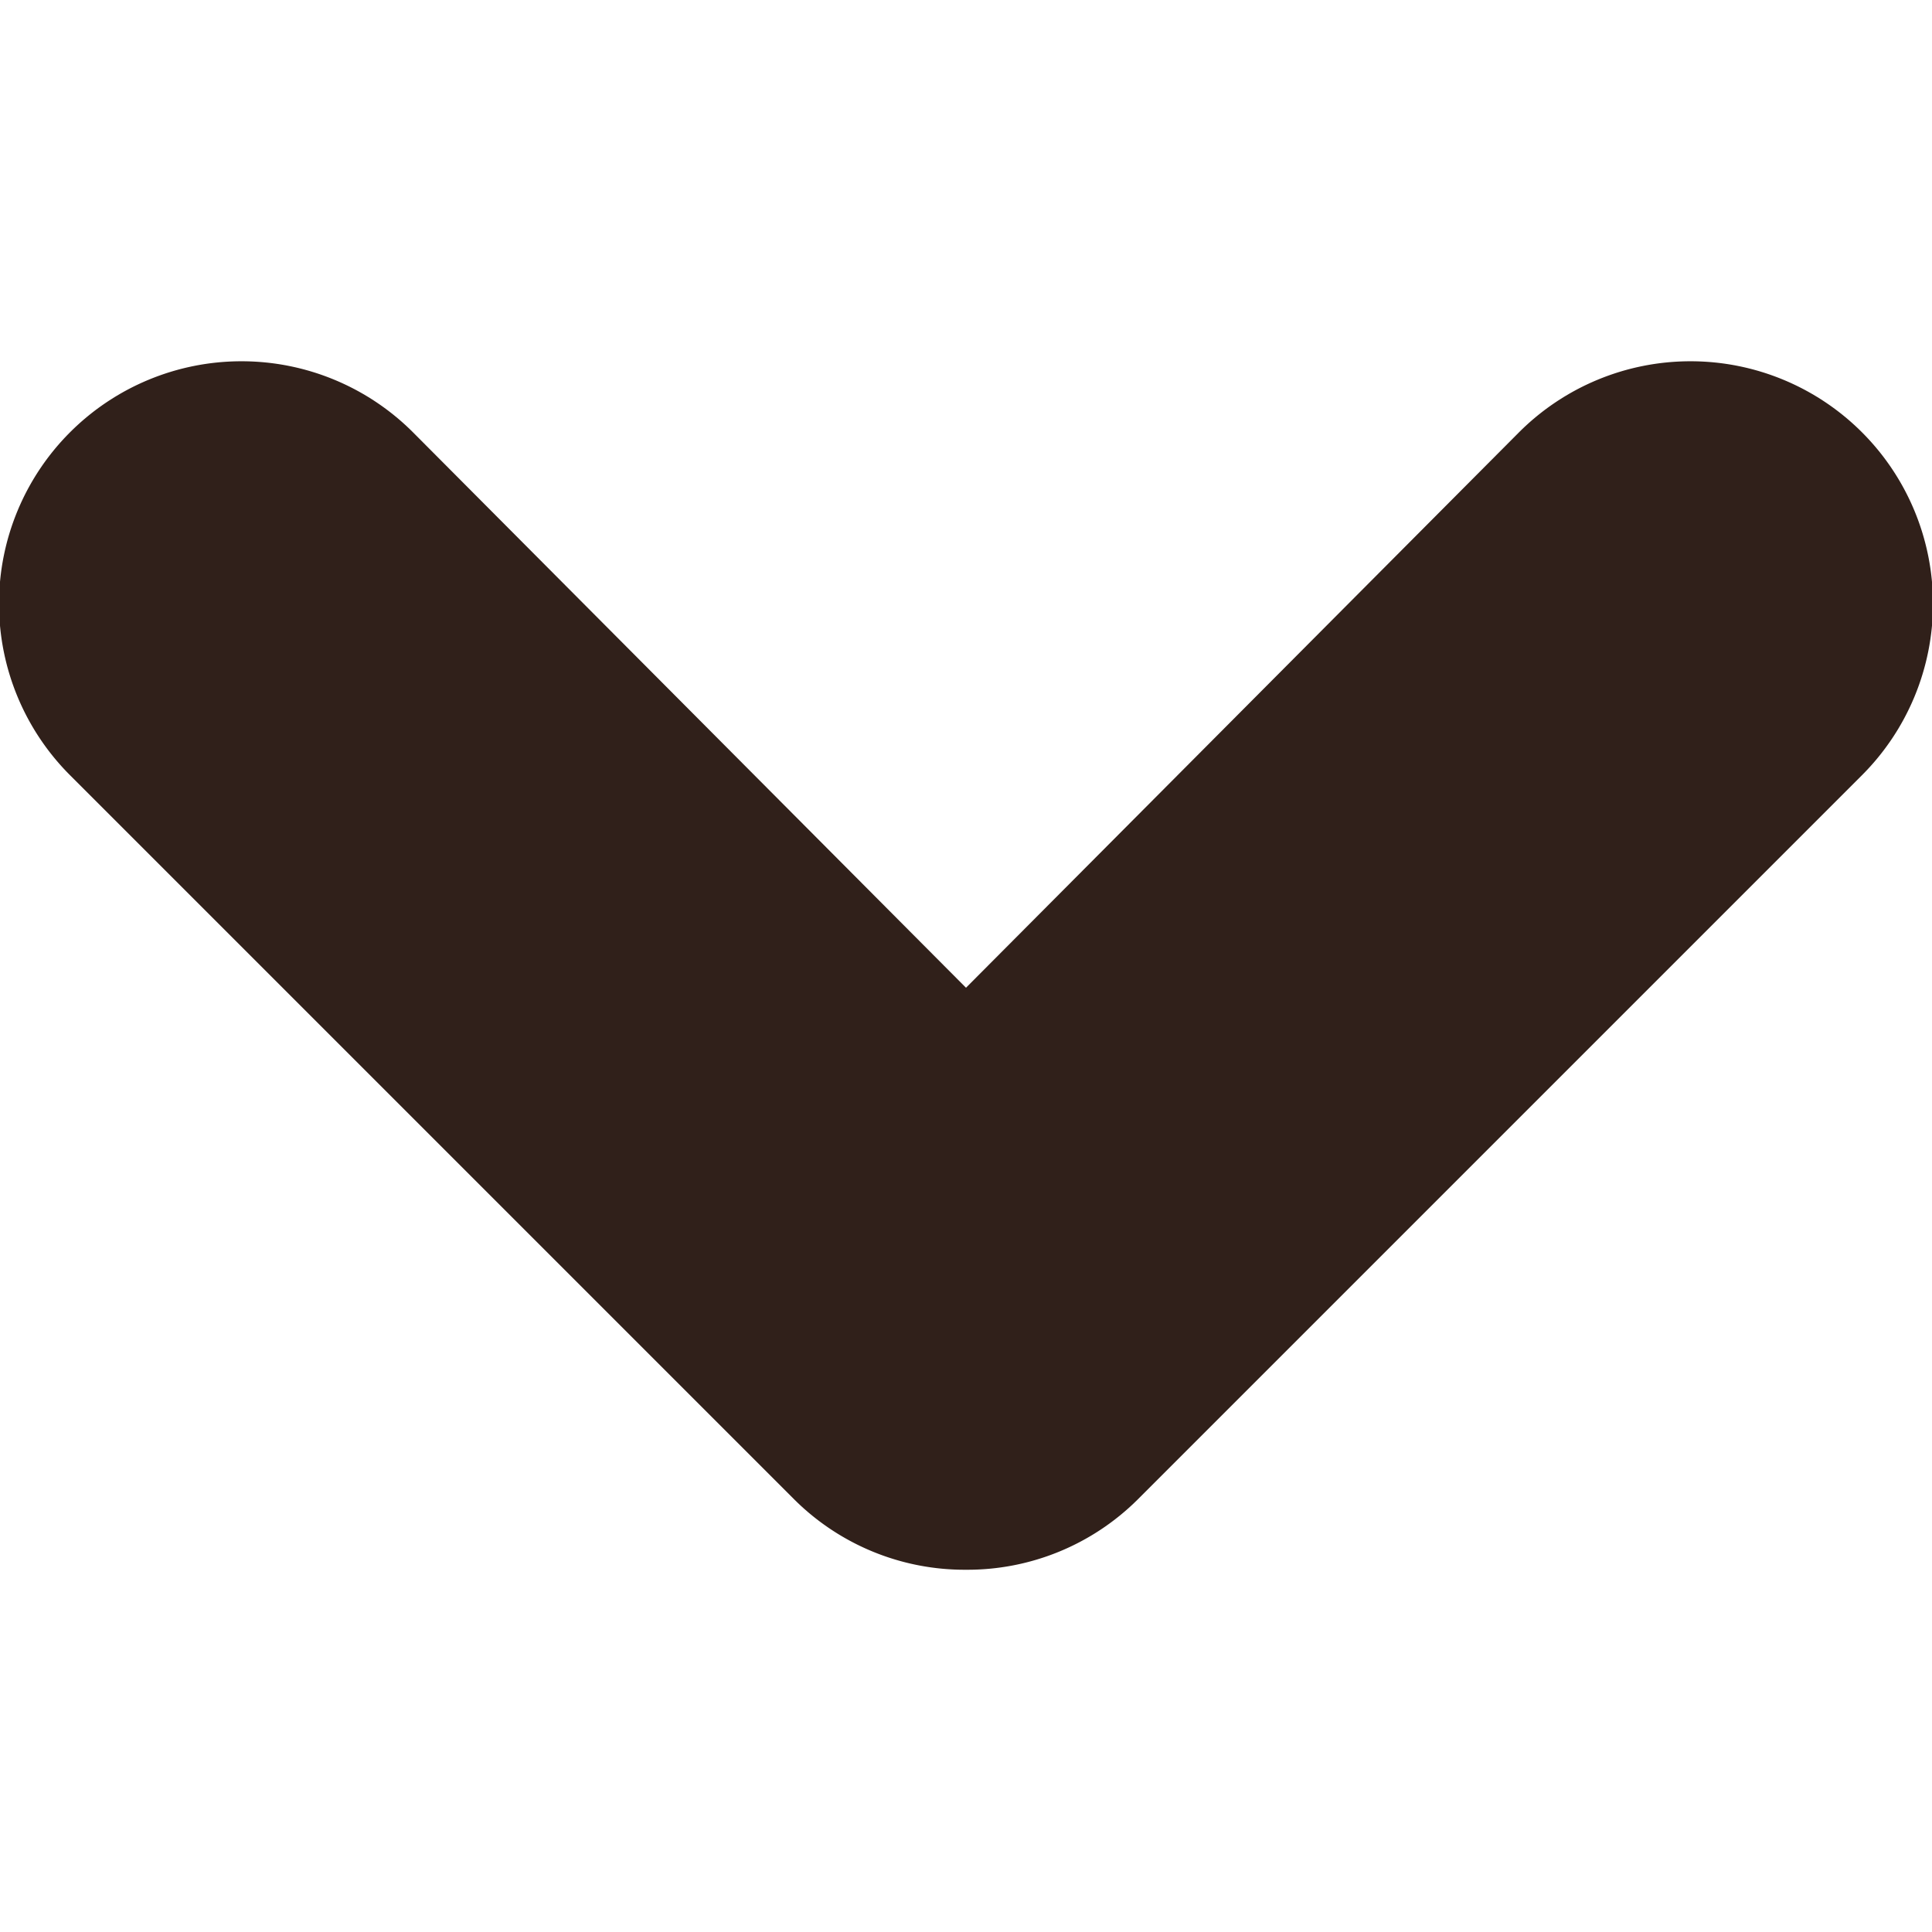
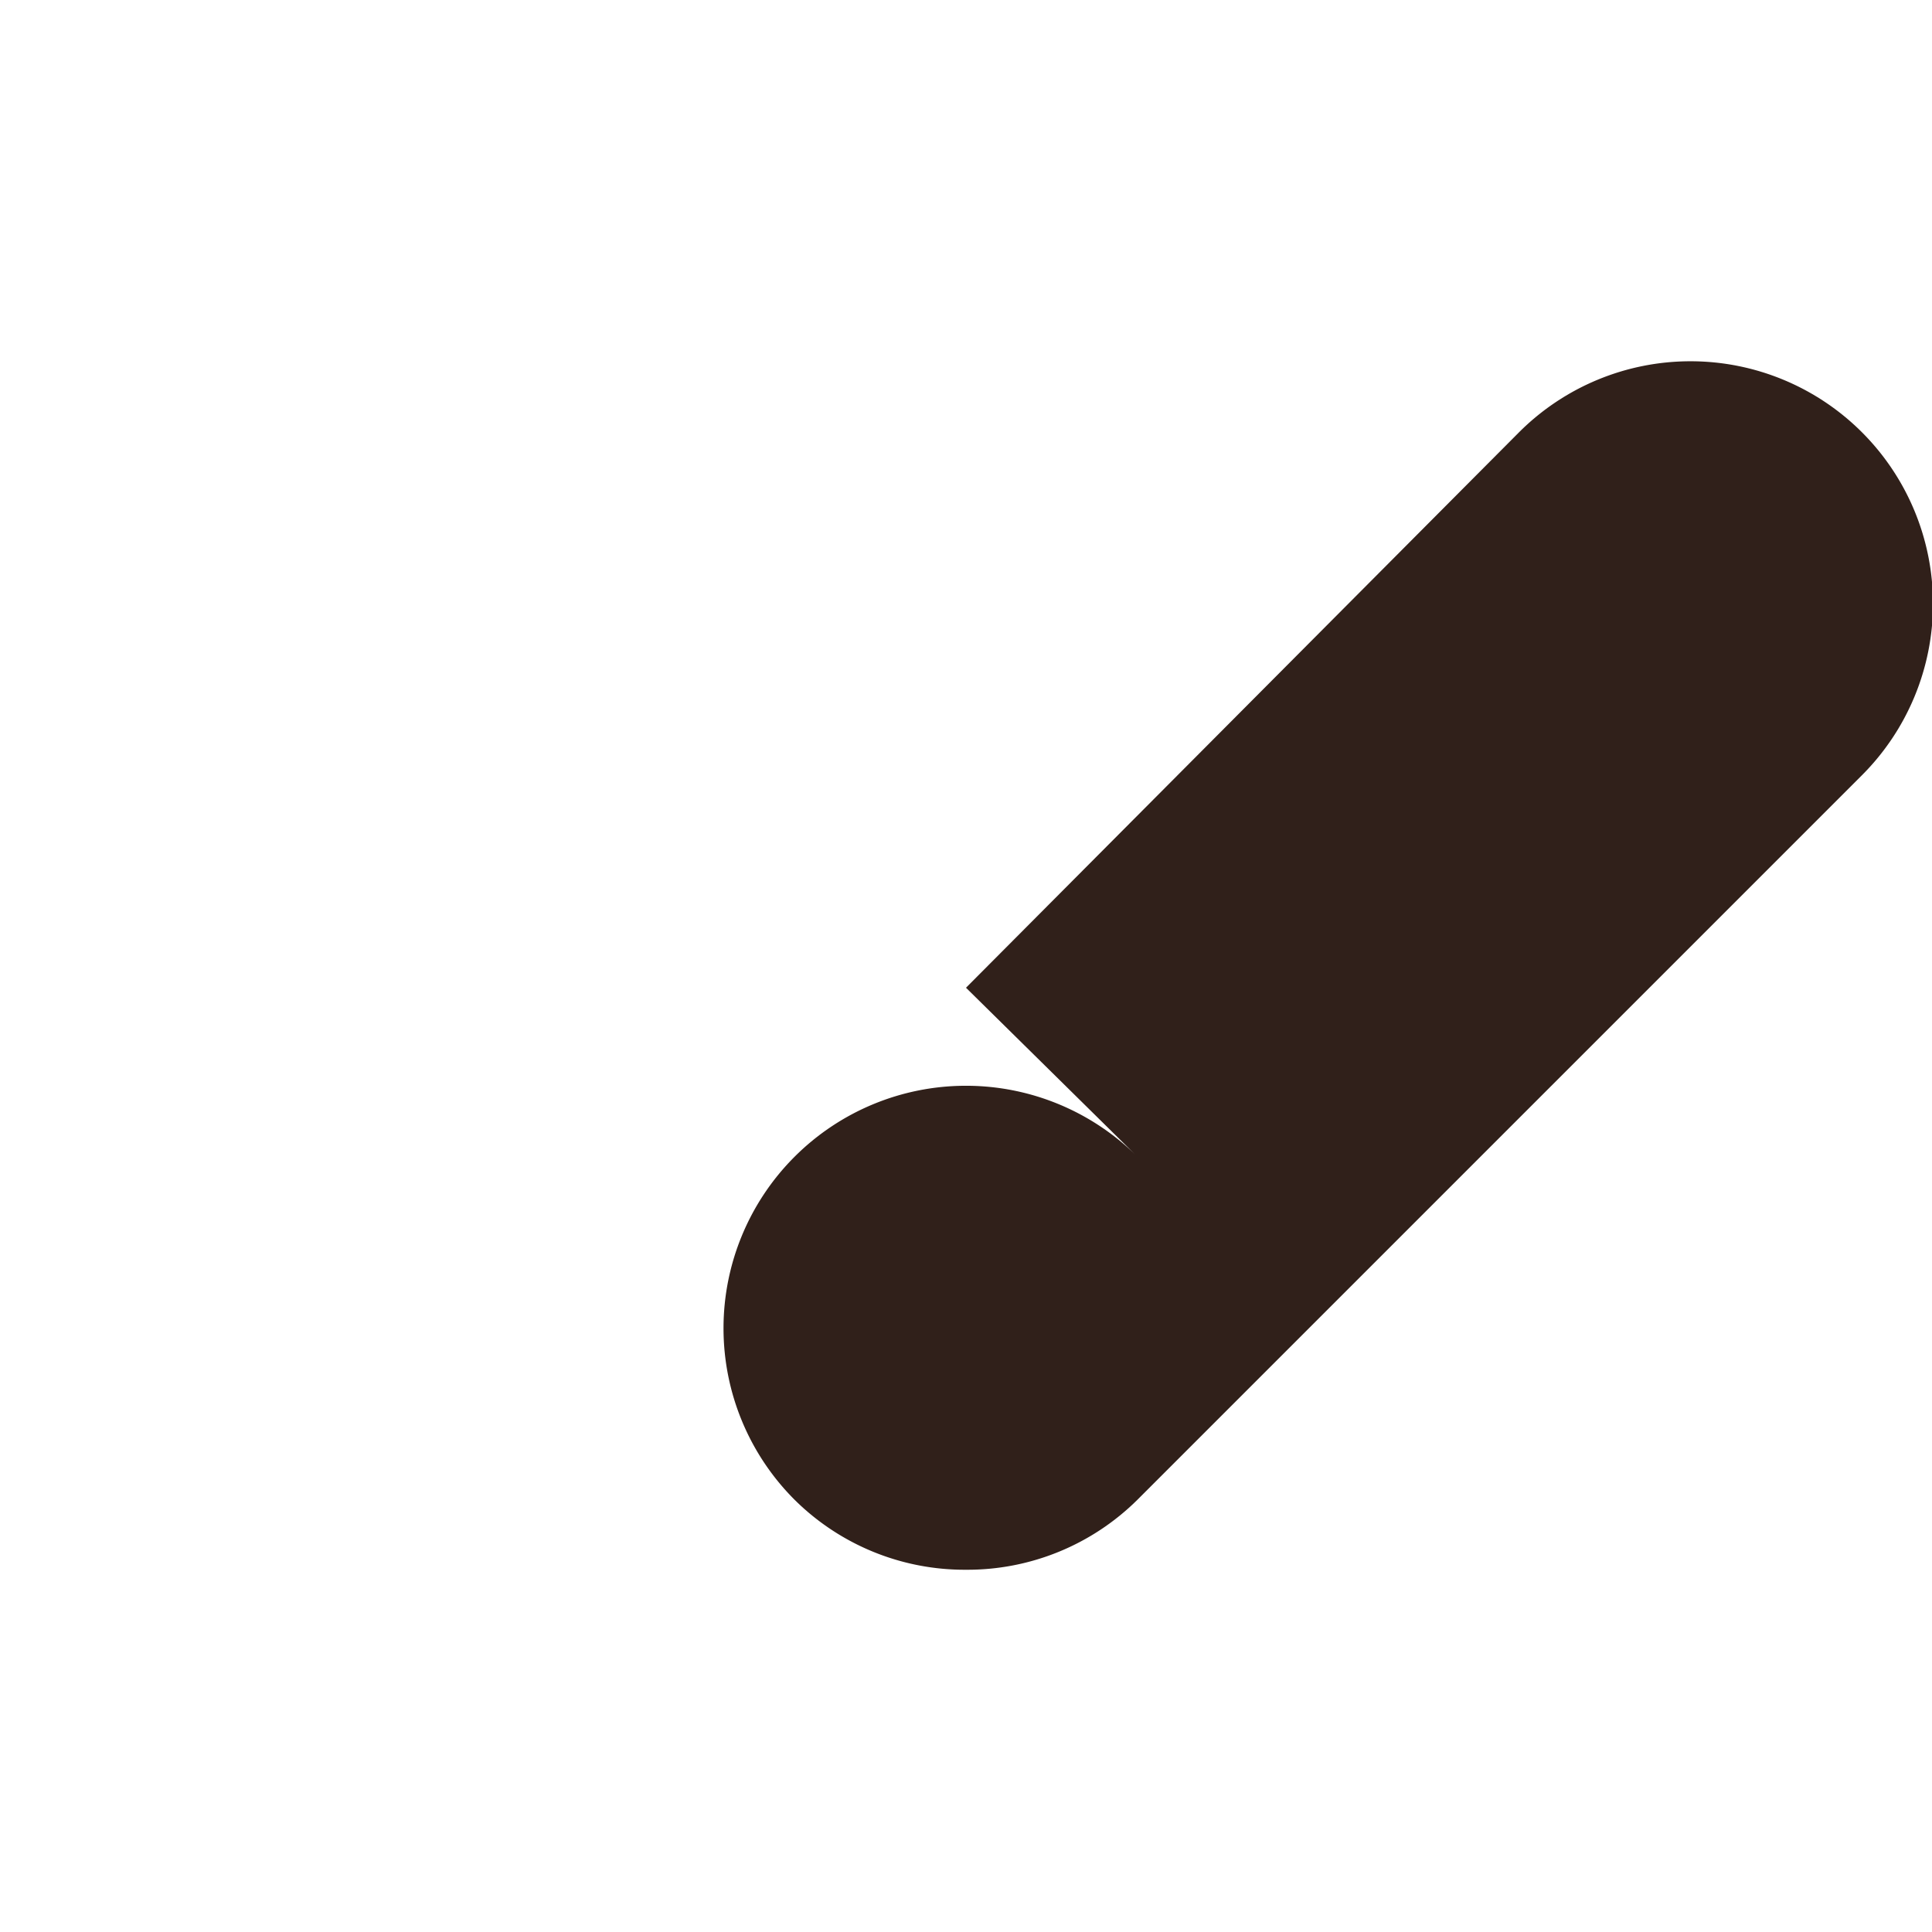
<svg xmlns="http://www.w3.org/2000/svg" data-name="レイヤー 1" viewBox="0 0 8 8">
-   <path d="M4 6.5a1 1 0 01-.71-.29l-3-3a1 1 0 011.42-1.42L4 4.09l2.29-2.3a1 1 0 011.42 1.42l-3 3A1 1 0 014 6.5z" fill="#30201a" data-name="icon 共通icon" />
+   <path d="M4 6.5a1 1 0 01-.71-.29a1 1 0 011.42-1.42L4 4.09l2.29-2.3a1 1 0 011.42 1.42l-3 3A1 1 0 014 6.5z" fill="#30201a" data-name="icon 共通icon" />
</svg>